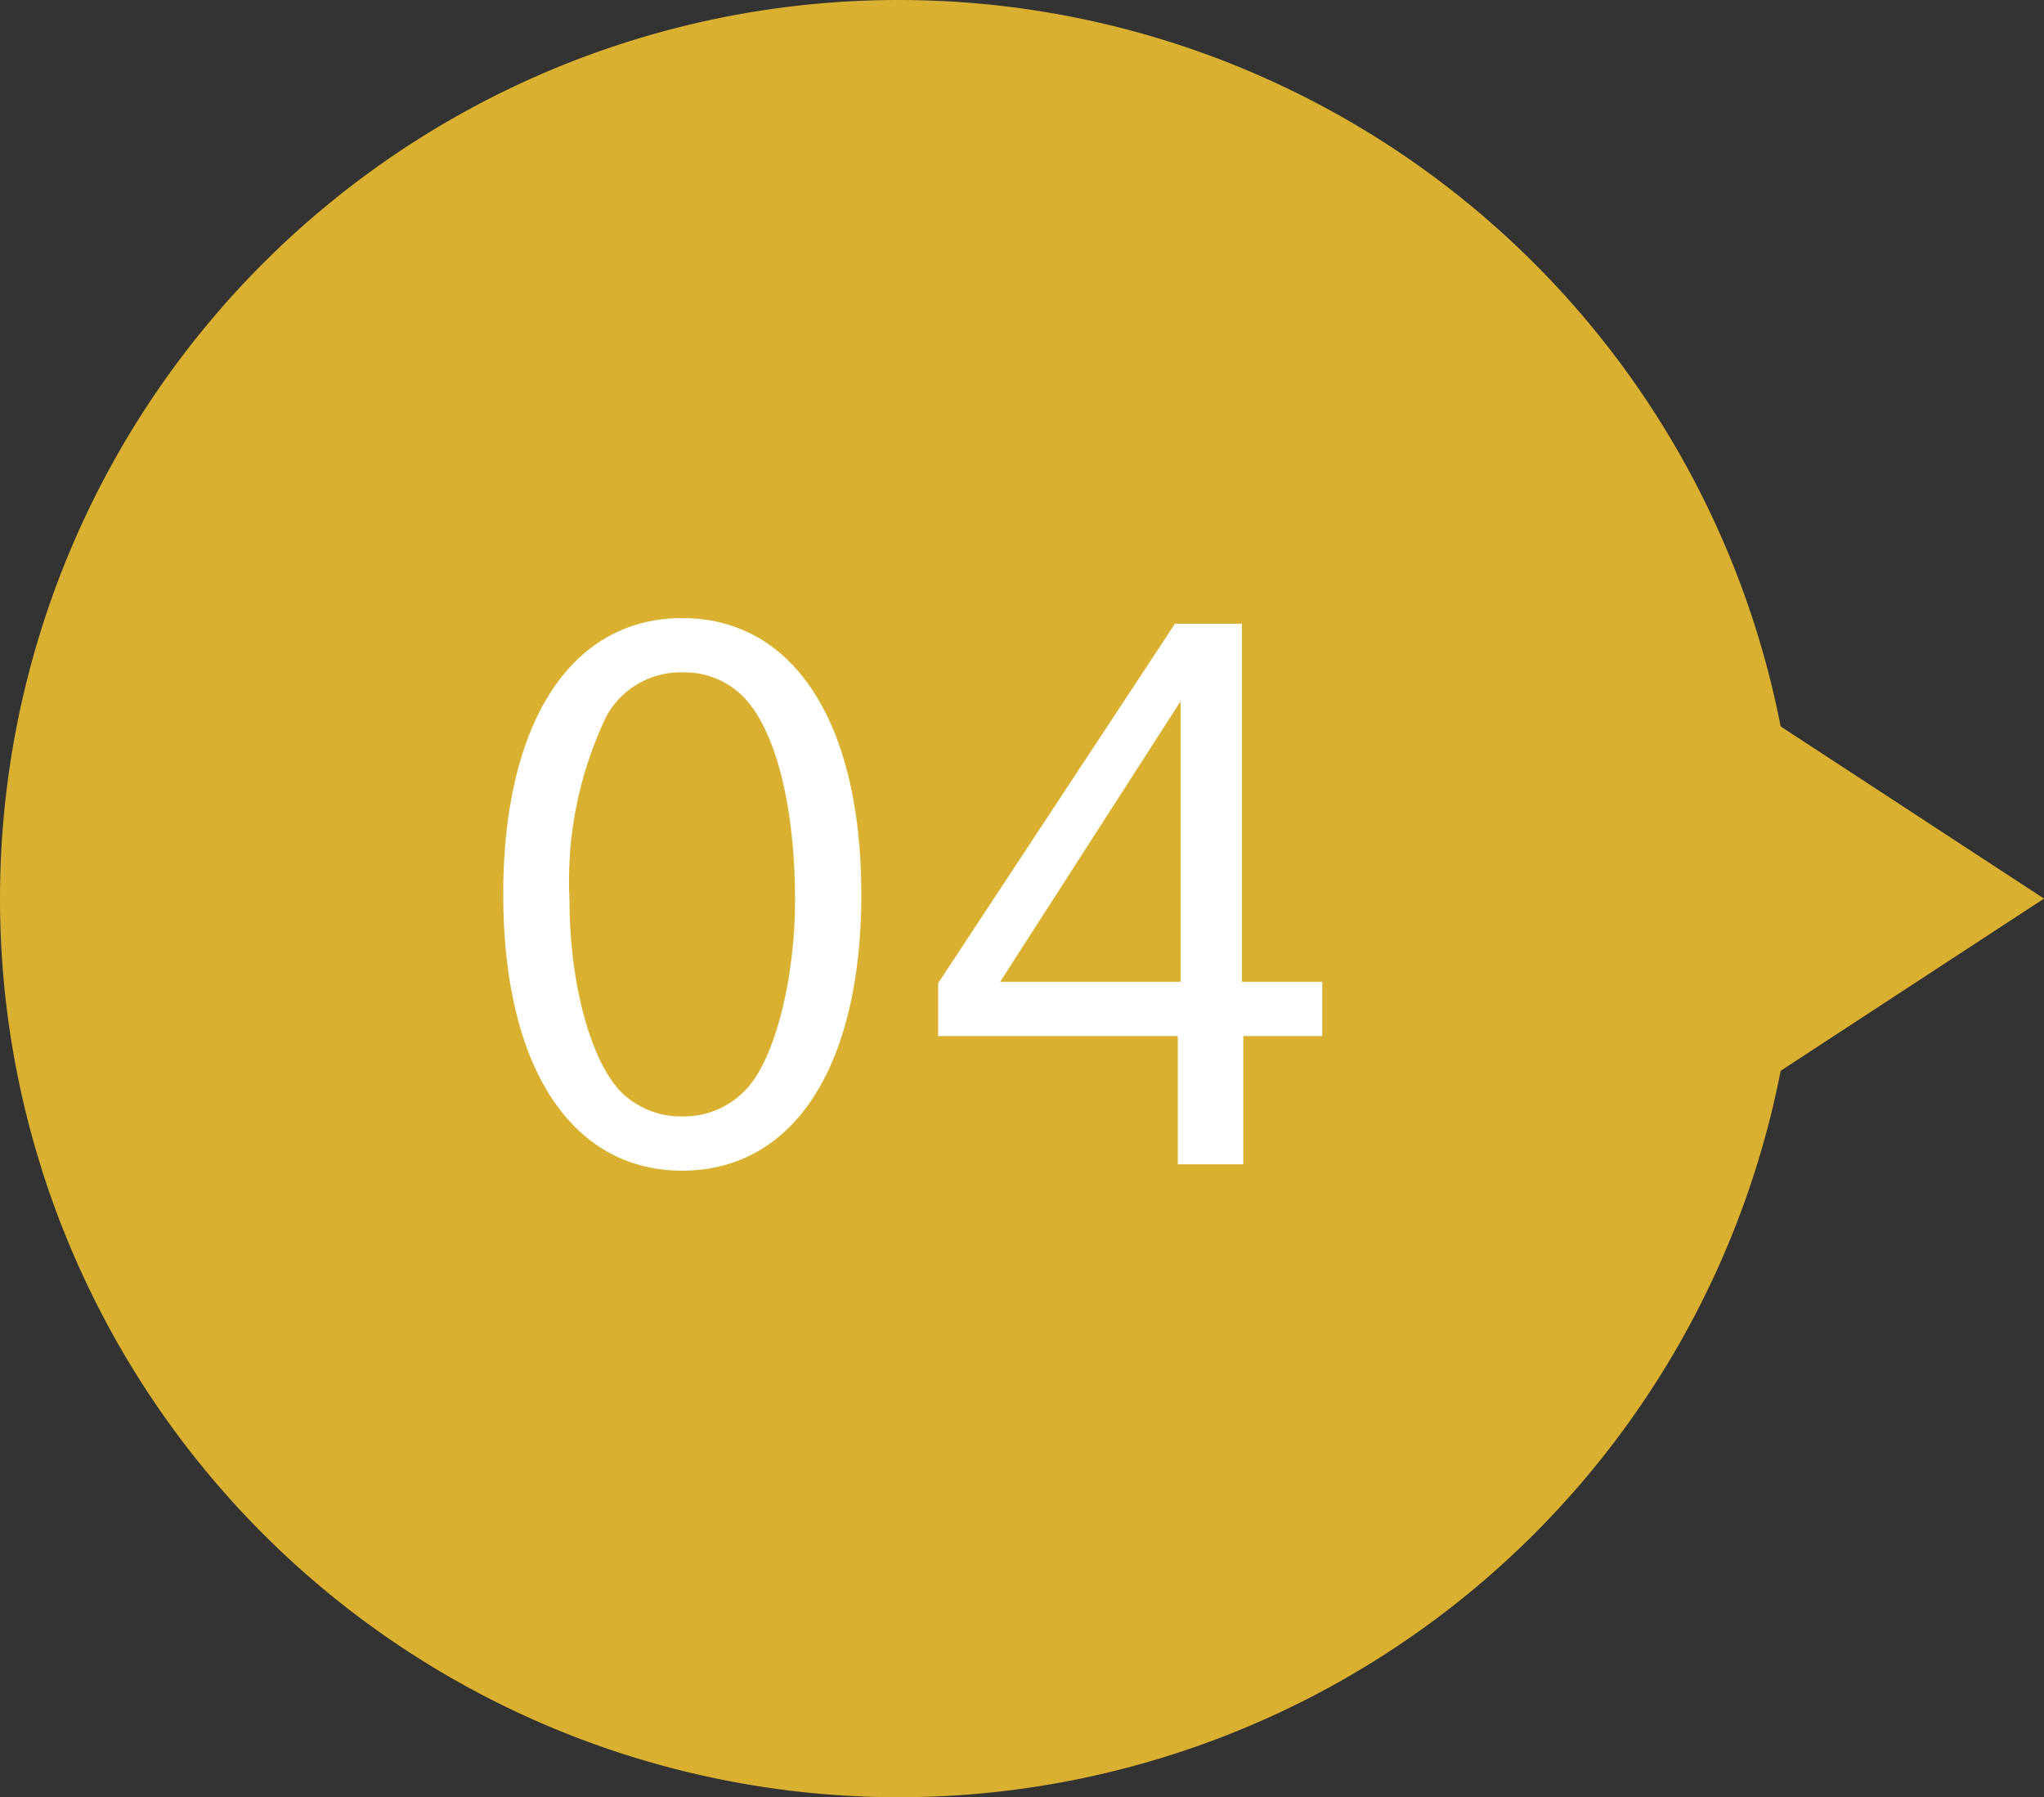
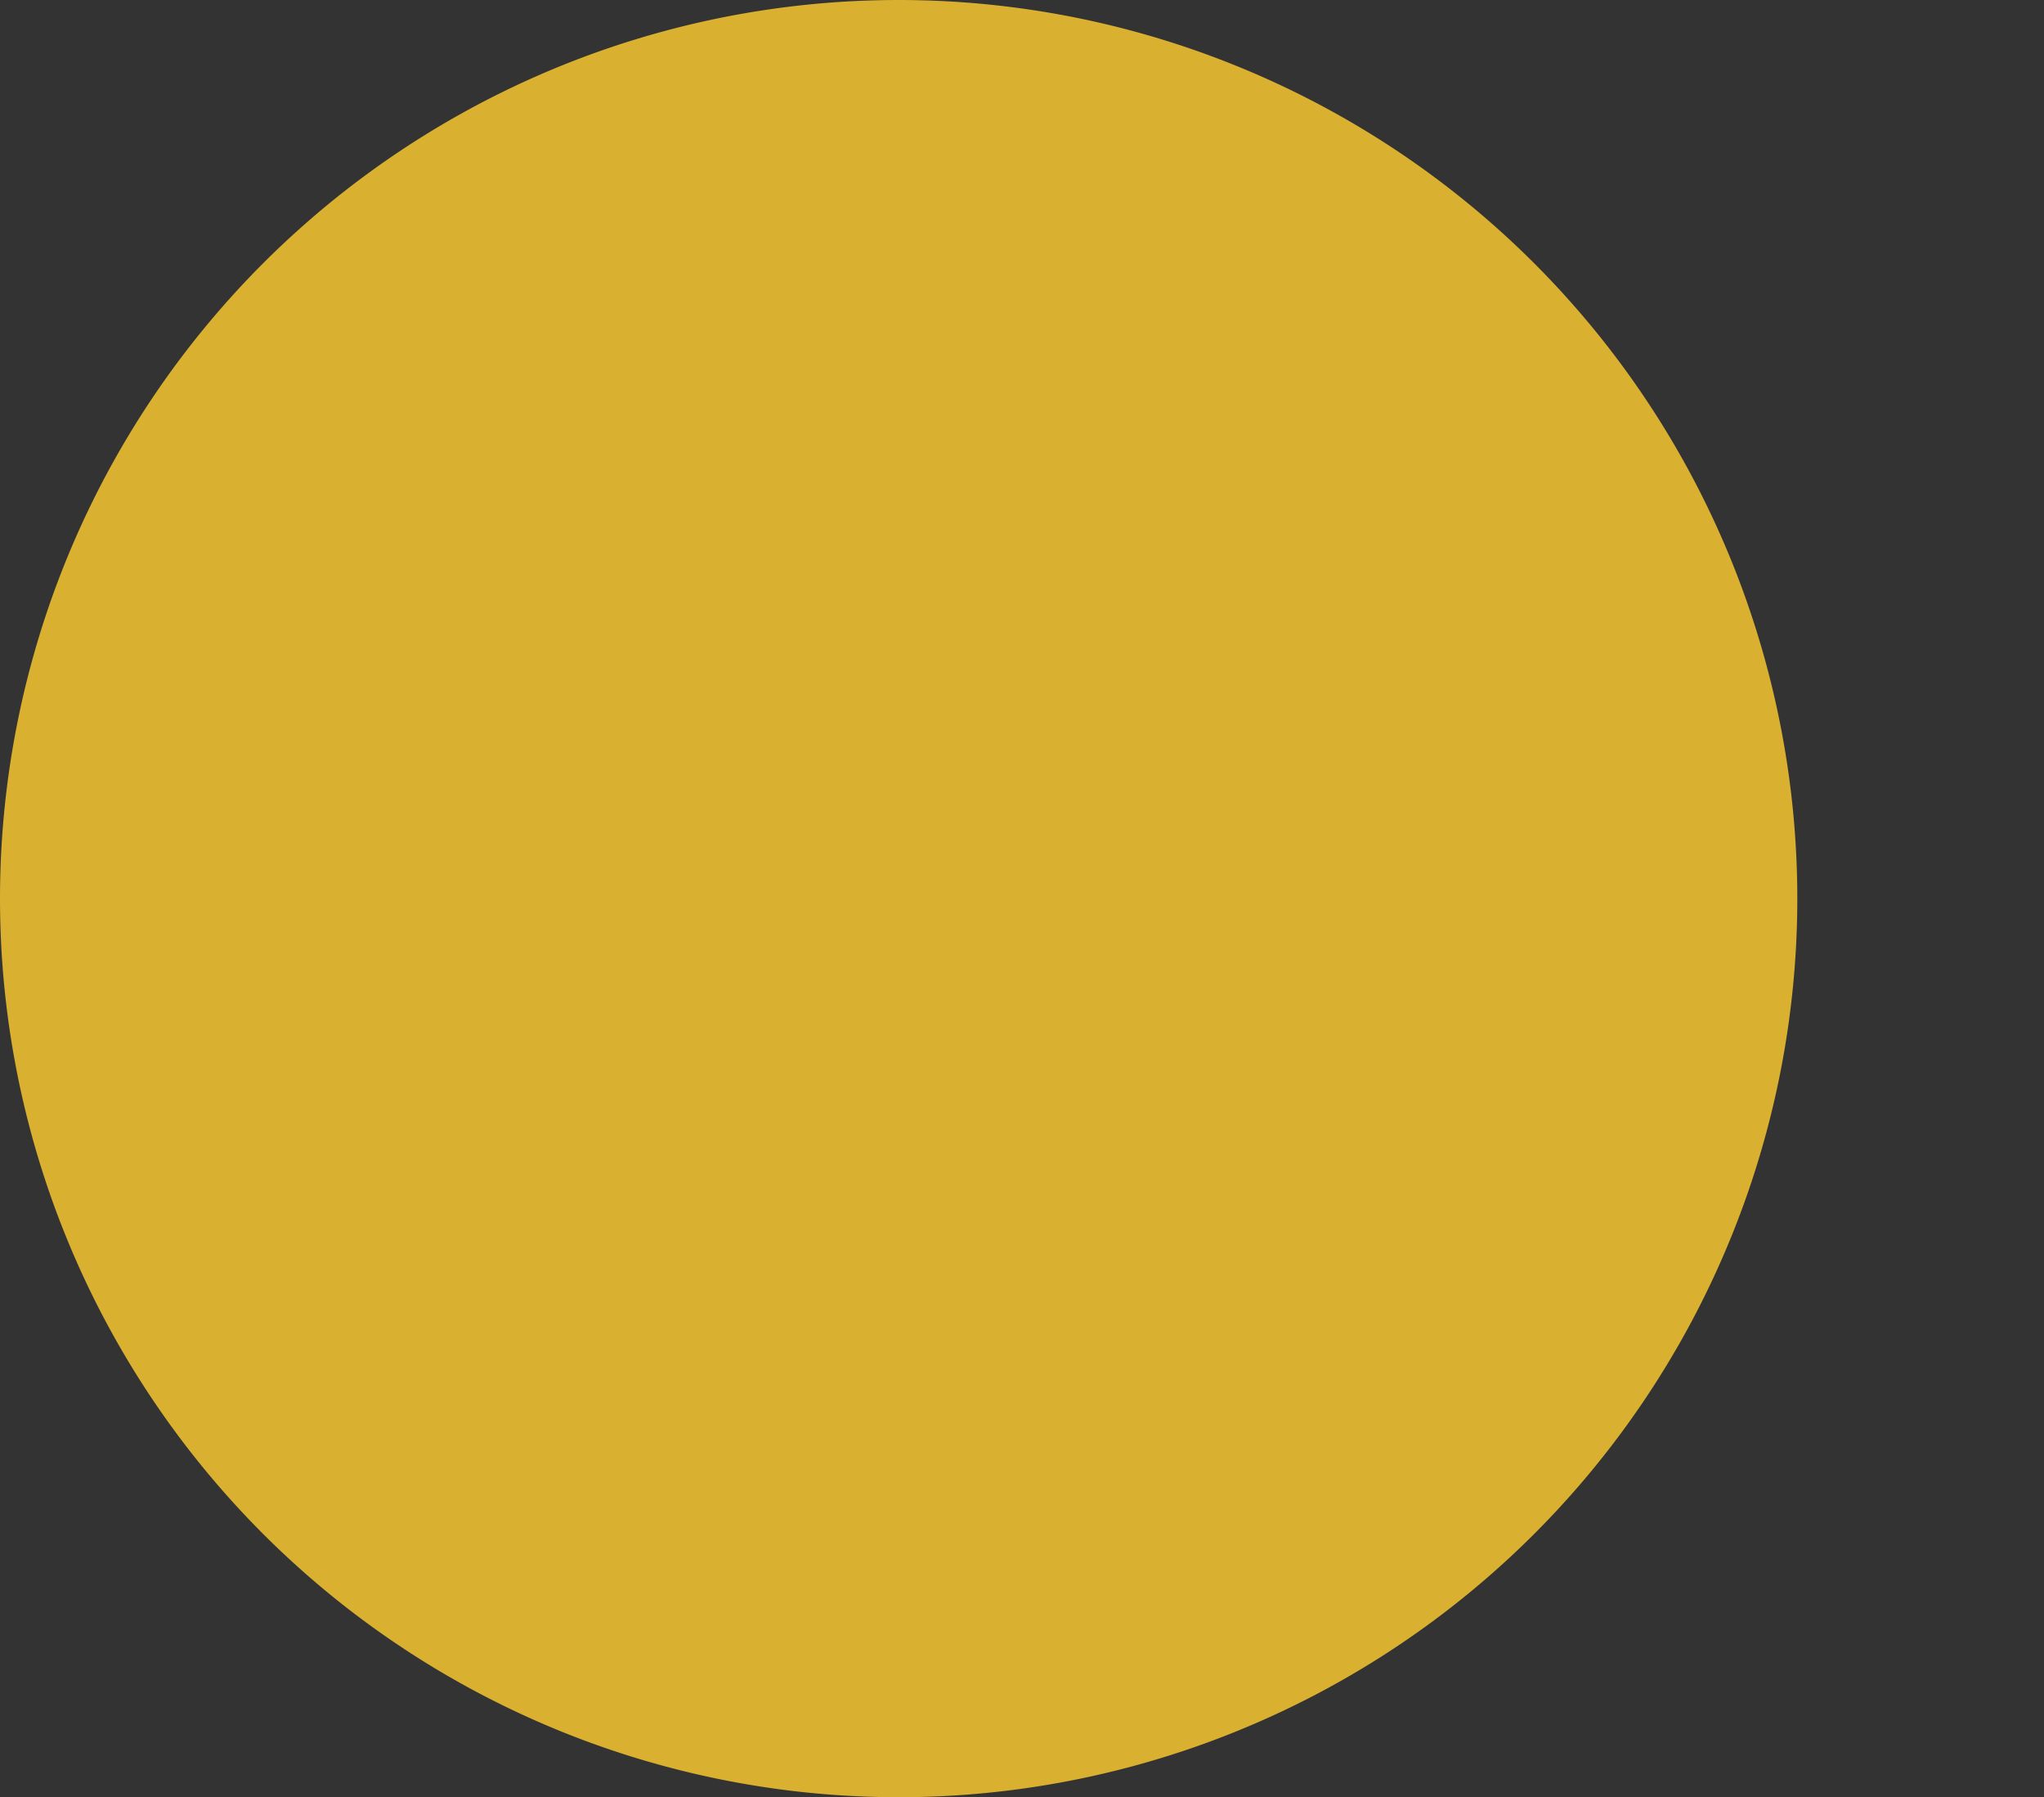
<svg xmlns="http://www.w3.org/2000/svg" width="58" height="51" viewBox="0 0 58 51">
  <rect x="0" y="0" width="58" height="51" fill="#333333" stroke="none" />
  <g id="グループ_11435" data-name="グループ 11435" transform="translate(-78 -3686)">
    <path id="パス_197010" data-name="パス 197010" d="M25.5,0A25.5,25.5,0,1,1,0,25.5,25.5,25.5,0,0,1,25.5,0Z" transform="translate(78 3686)" fill="#d9b030" />
-     <path id="パス_197012" data-name="パス 197012" d="M8.5,0,17,13H0Z" transform="translate(136 3703) rotate(90)" fill="#d9b030" />
-     <path id="パス_197011" data-name="パス 197011" d="M6.36-15.46c-3.16,0-5.08,2.96-5.08,7.84S3.2.22,6.36.22s5.08-2.96,5.08-7.84S9.52-15.46,6.36-15.46Zm0,1.54a2.354,2.354,0,0,1,1.7.66c.94.92,1.5,3.12,1.5,5.8,0,2.22-.56,4.44-1.34,5.32a2.412,2.412,0,0,1-1.86.82A2.413,2.413,0,0,1,4.7-1.94c-.9-.82-1.54-3.08-1.54-5.52a10.819,10.819,0,0,1,1.04-5.2A2.393,2.393,0,0,1,6.36-13.92ZM13.62-5.1v1.5h6.8V.04h1.86V-3.6h2.24V-5.14H22.24V-15.3h-1.9Zm6.88-.04H15.38L20.5-13.1Z" transform="translate(91 3719)" fill="#fff" />
  </g>
</svg>